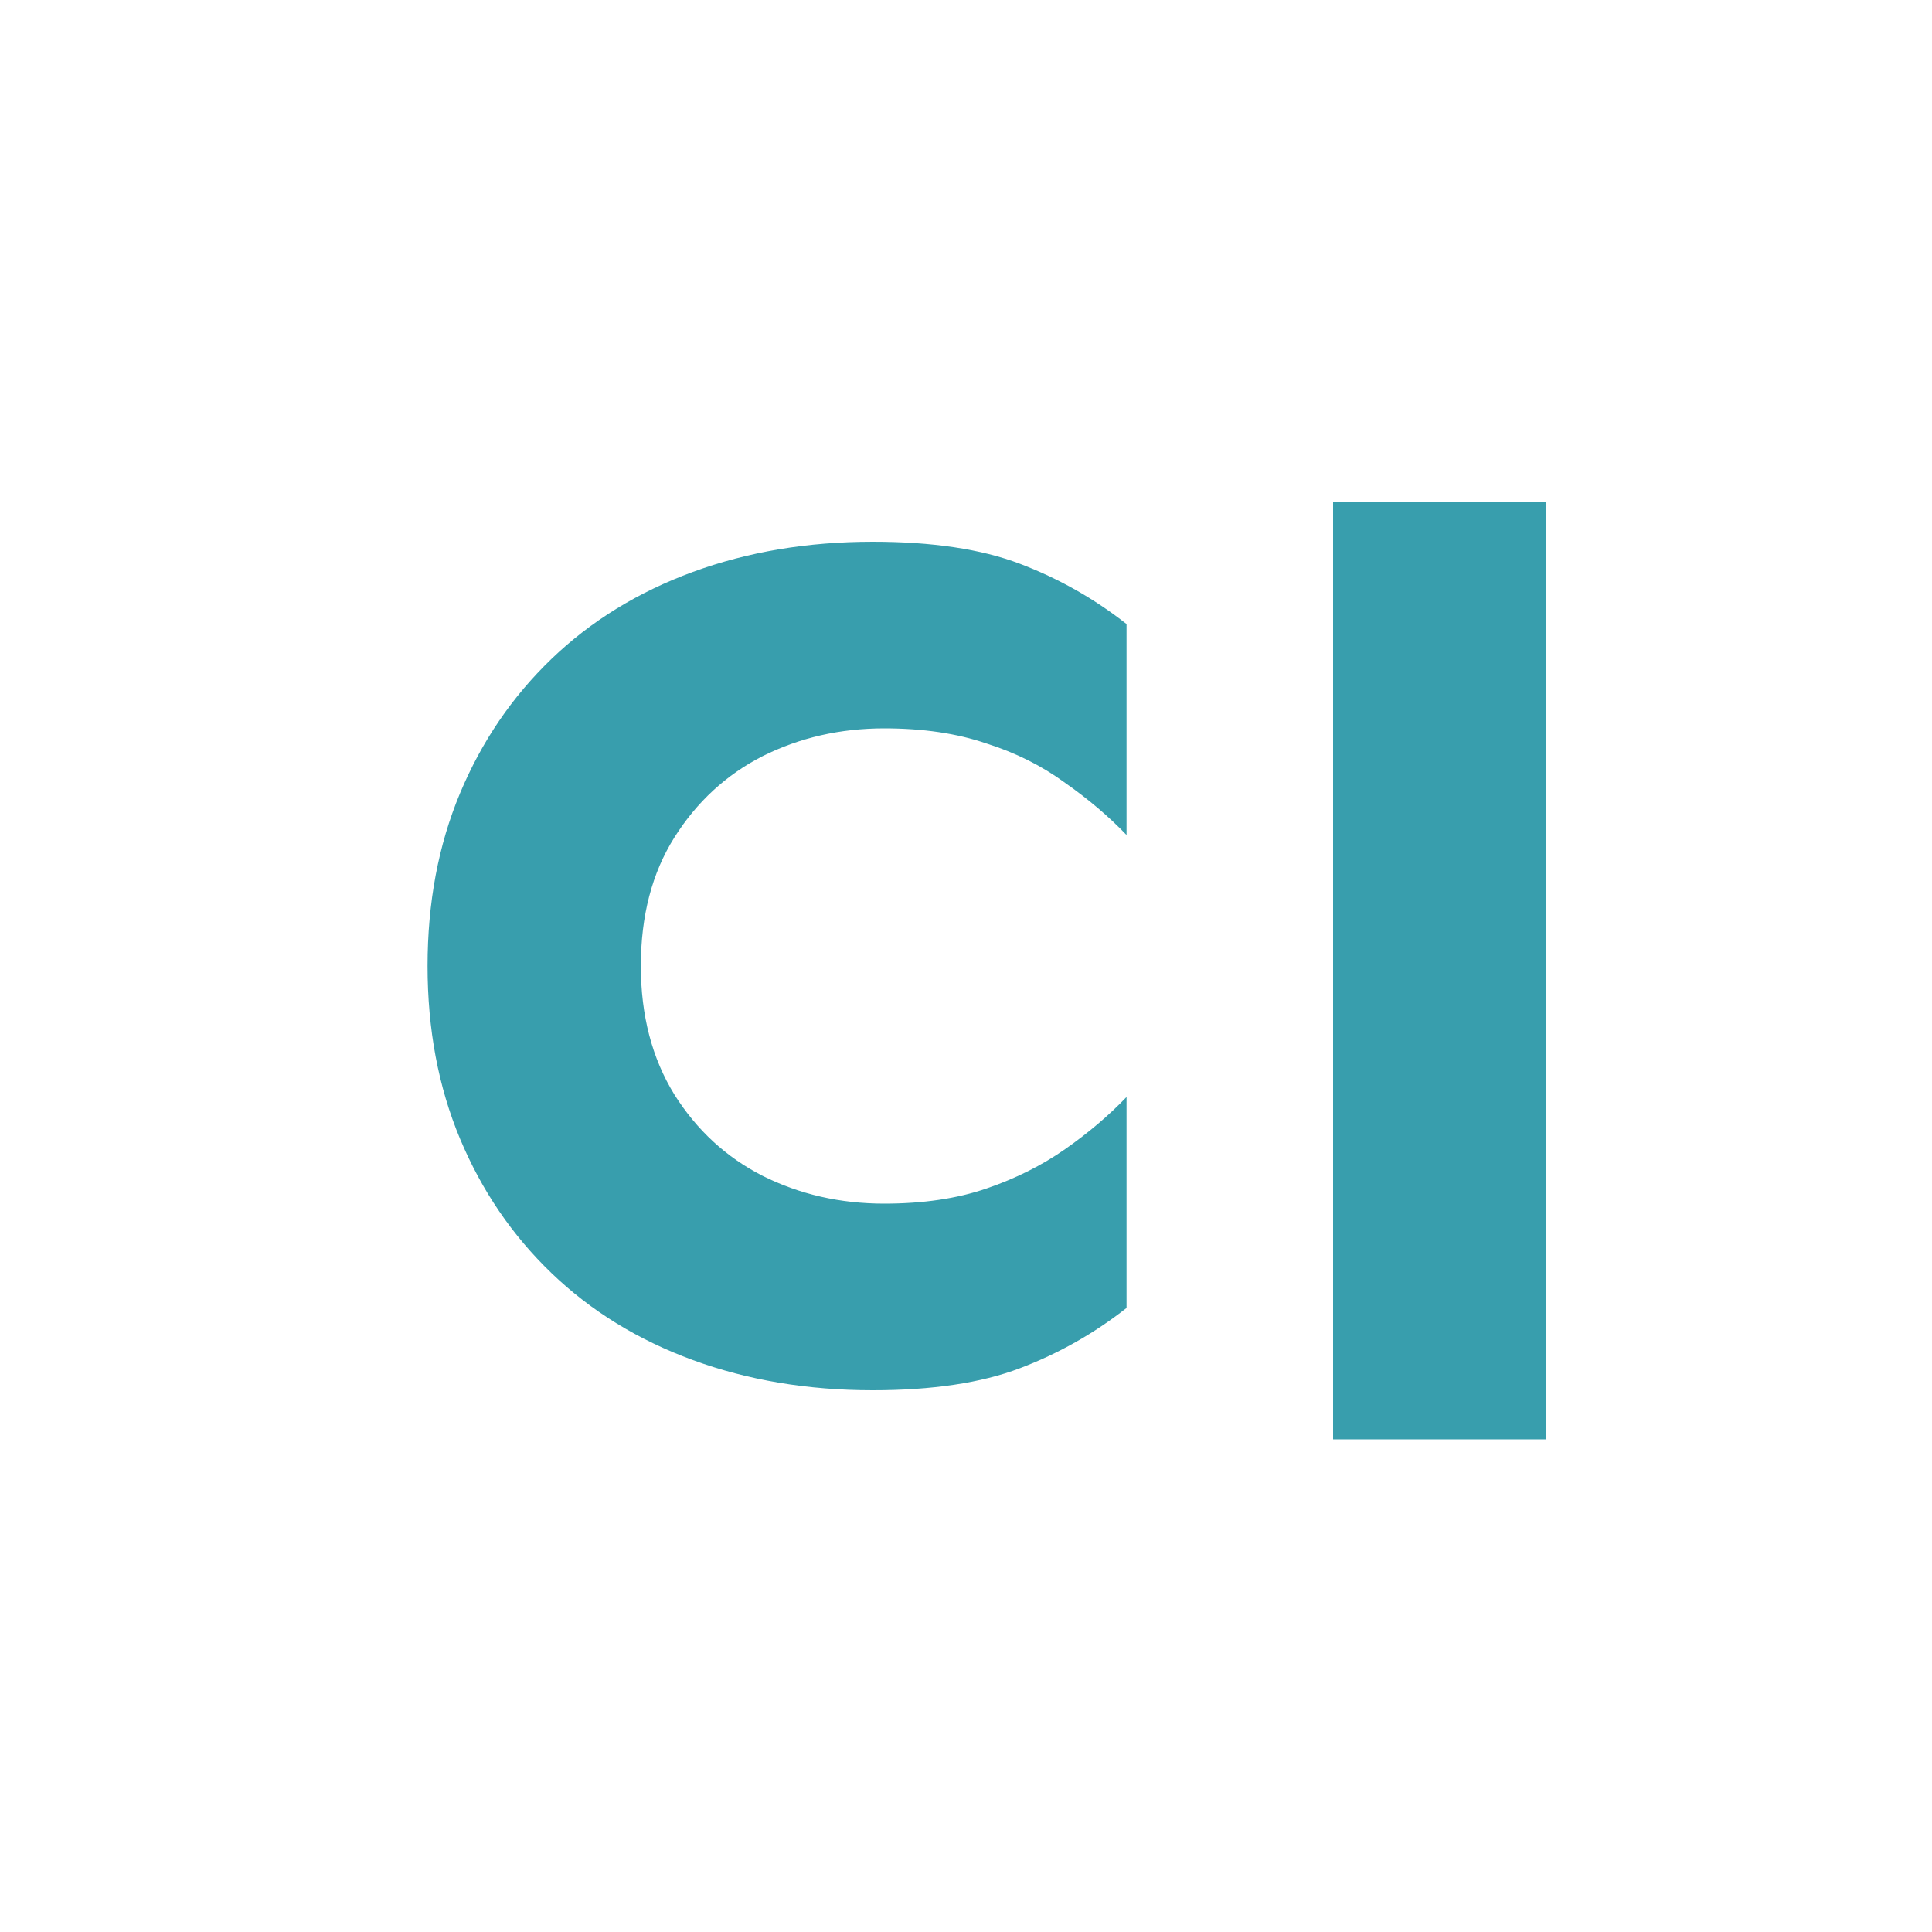
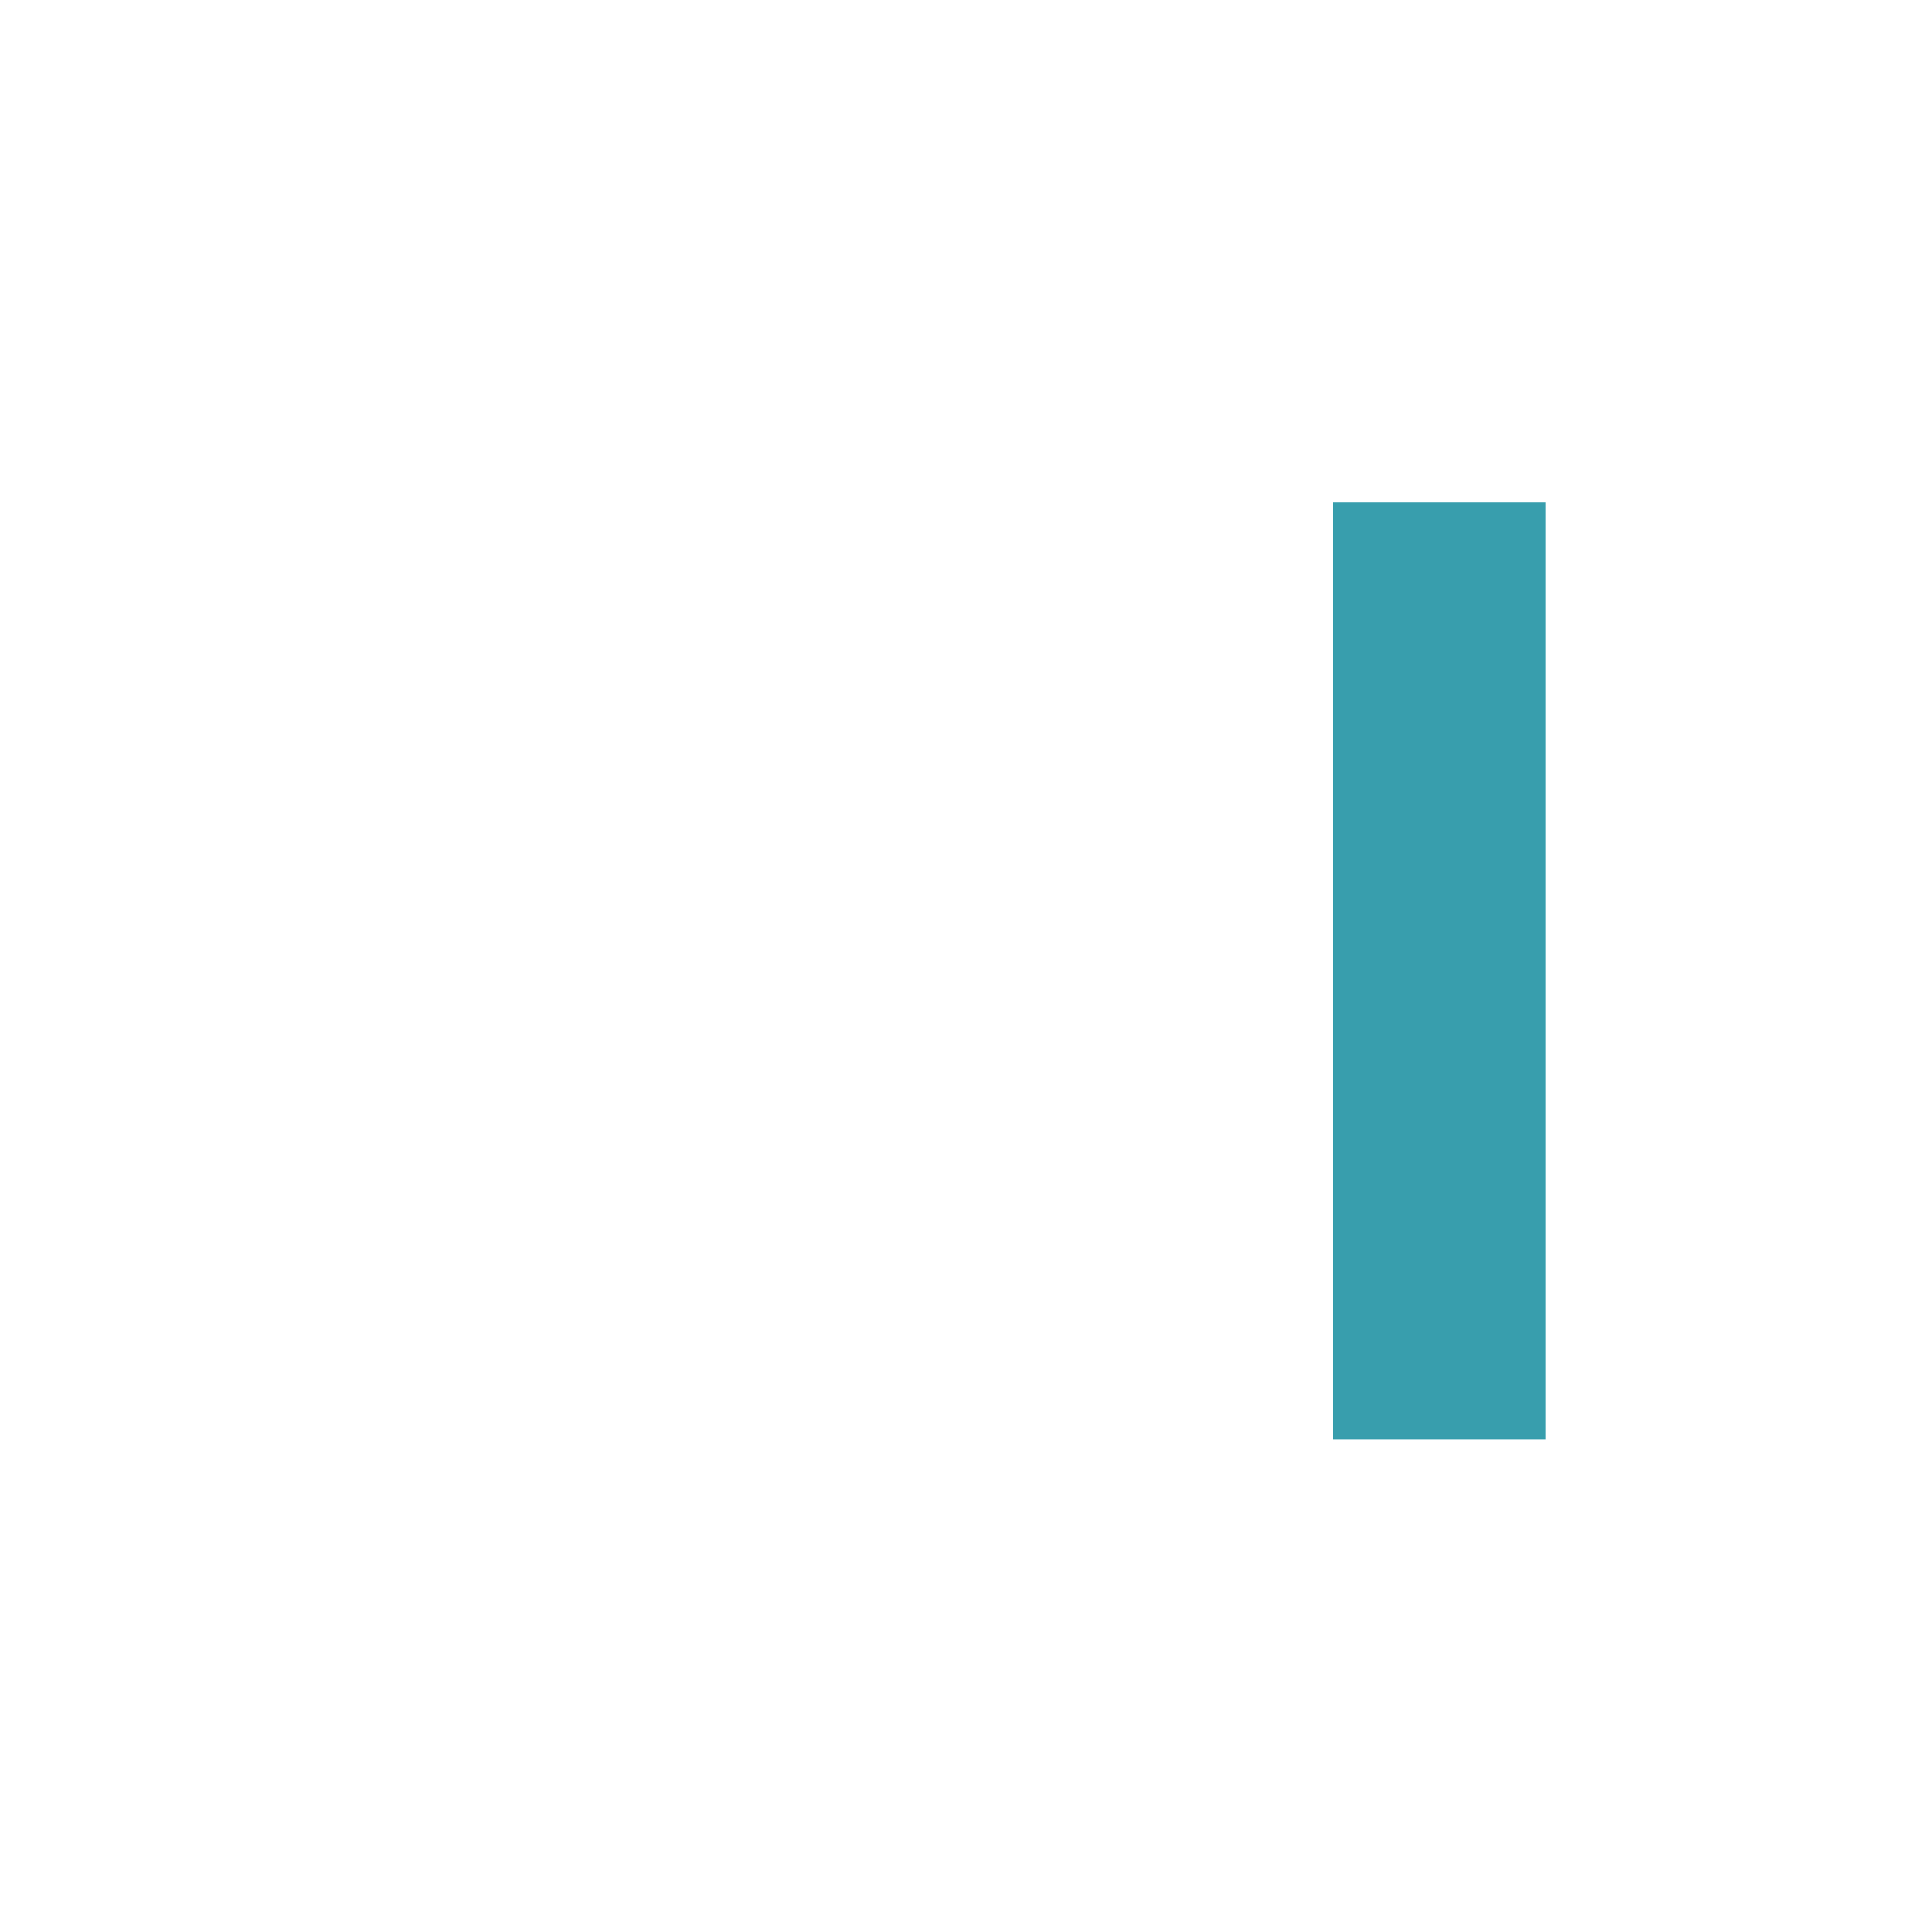
<svg xmlns="http://www.w3.org/2000/svg" width="400" height="400" viewBox="0 0 400 400" fill="none">
-   <path d="M132.679 200C132.679 210.24 134.999 219.12 139.639 226.64C144.279 234 150.359 239.6 157.879 243.44C165.559 247.28 173.959 249.2 183.079 249.2C191.079 249.2 198.119 248.16 204.199 246.08C210.279 244 215.719 241.28 220.519 237.92C225.319 234.56 229.559 230.96 233.239 227.12V270.8C226.519 276.08 219.159 280.24 211.159 283.28C203.159 286.32 192.999 287.84 180.679 287.84C167.239 287.84 154.839 285.76 143.479 281.6C132.119 277.44 122.359 271.44 114.199 263.6C106.039 255.76 99.719 246.48 95.239 235.76C90.759 225.04 88.519 213.12 88.519 200C88.519 186.88 90.759 174.96 95.239 164.24C99.719 153.52 106.039 144.24 114.199 136.4C122.359 128.56 132.119 122.56 143.479 118.4C154.839 114.24 167.239 112.16 180.679 112.16C192.999 112.16 203.159 113.68 211.159 116.72C219.159 119.76 226.519 123.92 233.239 129.2V172.88C229.559 169.04 225.319 165.44 220.519 162.08C215.719 158.56 210.279 155.84 204.199 153.92C198.119 151.84 191.079 150.8 183.079 150.8C173.959 150.8 165.559 152.72 157.879 156.56C150.359 160.4 144.279 166 139.639 173.36C134.999 180.72 132.679 189.6 132.679 200Z" fill="#389EAD" />
  <rect x="276" y="104" width="44" height="194" fill="#389EAD" />
</svg>